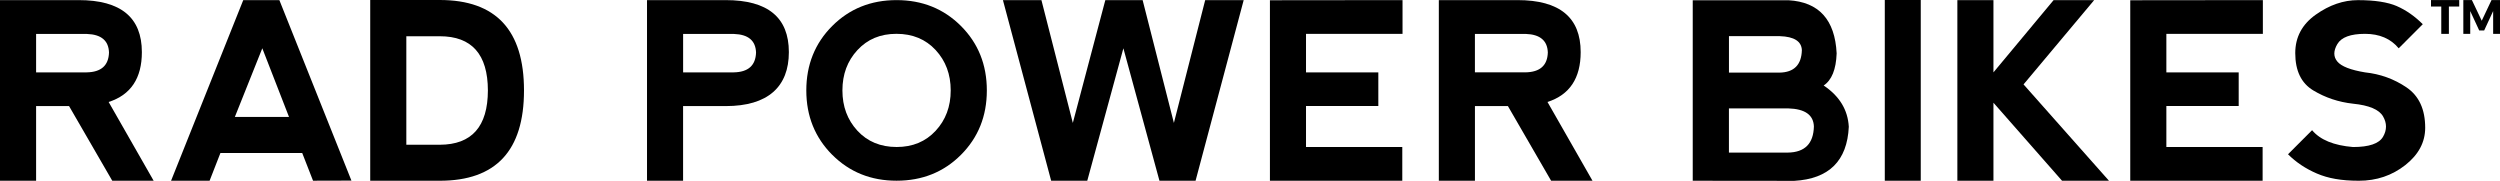
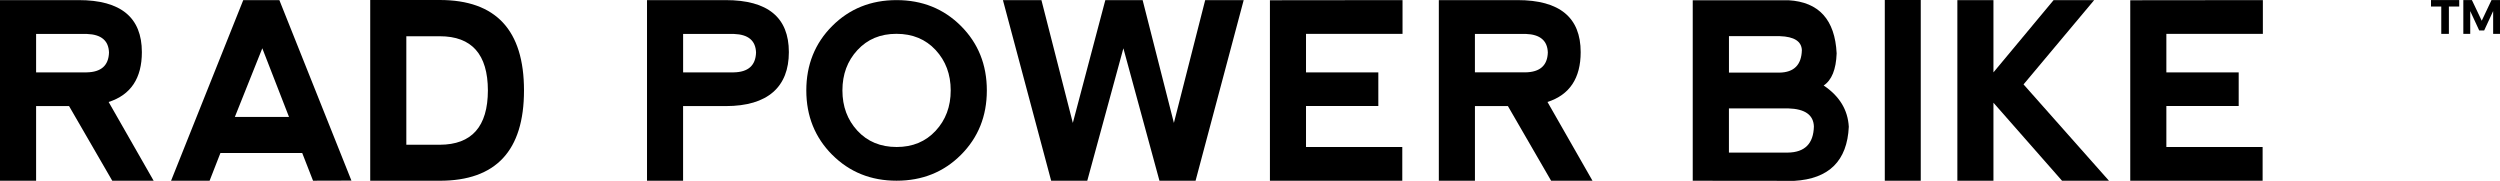
<svg xmlns="http://www.w3.org/2000/svg" width="235" height="17" viewBox="0 0 235 17" fill="none">
  <g clip-path="url(#clip0_2001_2430)">
    <path d="M10.213 9.588L14.443 16.99H10.553L6.492 9.972H3.394V16.99H0V0.01H7.396C11.355 0.01 13.336 1.642 13.336 4.9C13.336 7.353 12.296 8.916 10.216 9.586M3.394 6.803H8.143C9.508 6.78 10.208 6.159 10.246 4.936C10.208 3.818 9.518 3.238 8.176 3.192H3.394V6.803Z" fill="black" />
    <path d="M16.08 16.99L22.866 0.01H26.26L33.035 16.977L29.426 16.987L28.409 14.384H20.719L19.702 16.987H16.083L16.08 16.99ZM24.655 4.54L22.076 10.992H27.167L24.657 4.54H24.655Z" fill="black" />
    <path d="M34.801 16.99V0H41.339C46.616 0 49.256 2.834 49.256 8.501C49.256 14.169 46.616 16.99 41.339 16.99H34.801ZM41.339 13.606C44.347 13.598 45.855 11.898 45.862 8.501C45.855 5.105 44.347 3.407 41.339 3.407H38.195V13.604H41.339V13.606Z" fill="black" />
    <path d="M60.819 16.99V0.01H68.215C72.174 0.01 74.153 1.639 74.153 4.9C74.153 8.161 72.177 9.972 68.226 9.972H64.21V16.99H60.816H60.819ZM64.213 6.803H68.964C70.329 6.78 71.029 6.159 71.068 4.936C71.029 3.818 70.339 3.238 68.998 3.192H64.213V6.803Z" fill="black" />
    <path d="M78.226 14.55C76.606 12.923 75.793 10.908 75.793 8.501C75.793 6.095 76.603 4.069 78.226 2.445C79.847 0.824 81.863 0.01 84.278 0.01C86.693 0.01 88.707 0.821 90.33 2.442C91.951 4.064 92.763 6.084 92.763 8.499C92.763 10.913 91.953 12.931 90.33 14.555C88.71 16.177 86.691 16.987 84.278 16.987C81.865 16.987 79.849 16.174 78.226 14.547M84.288 13.818C85.789 13.818 87.01 13.309 87.953 12.292C88.897 11.274 89.367 10.01 89.367 8.499C89.367 6.987 88.894 5.726 87.953 4.706C87.01 3.688 85.781 3.179 84.265 3.179C82.75 3.179 81.543 3.688 80.6 4.706C79.657 5.724 79.187 6.987 79.187 8.499C79.187 10.01 79.657 11.271 80.6 12.292C81.543 13.309 82.773 13.818 84.288 13.818Z" fill="black" />
    <path d="M105.598 4.54L102.203 16.99H98.809L94.275 0.01H97.894L100.846 11.555L103.901 0.01H107.407L110.346 11.555L113.288 0.01H116.907L112.383 16.99H108.989L105.598 4.54Z" fill="black" />
    <path d="M119.373 16.99V0.023L131.838 0.01V3.182H122.765V6.803H129.563V9.962H122.765V13.821H131.815V16.99H119.373Z" fill="black" />
    <path d="M145.465 9.588L149.695 16.99H145.805L141.744 9.972H138.644V16.99H135.25V0.01H142.646C146.605 0.01 148.584 1.639 148.584 4.9C148.584 7.353 147.543 8.916 145.463 9.586M138.642 6.801H143.393C144.758 6.778 145.458 6.156 145.496 4.934C145.458 3.816 144.768 3.235 143.426 3.189H138.642V6.801Z" fill="black" />
    <path d="M171.423 8.036C172.908 9.031 173.698 10.325 173.787 11.918C173.637 15.118 171.929 16.811 168.663 17L159.117 16.99V0.023H168.121C170.979 0.189 172.487 1.852 172.645 5.015C172.591 6.524 172.185 7.532 171.423 8.038M162.522 6.826H167.273C168.638 6.803 169.338 6.097 169.376 4.711C169.338 3.882 168.648 3.442 167.306 3.399H162.522V6.829V6.826ZM162.522 14.343H168.062C169.652 14.32 170.467 13.501 170.506 11.887C170.467 10.8 169.665 10.235 168.096 10.189H162.519V14.343H162.522Z" fill="black" />
    <path d="M180.551 0H177.17V16.99H180.551V0Z" fill="black" />
    <path d="M183.992 0.01H187.384V6.803L193.04 0.01H196.853L190.213 7.934L198.243 16.99H193.832L187.384 9.655V16.99H183.992V0.01Z" fill="black" />
    <path d="M200.244 16.99V0.023L212.709 0.01V3.182H203.638V6.803H210.437V9.962H203.638V13.821H212.686V16.99H200.244Z" fill="black" />
-     <path d="M225.308 0.578C226.174 0.956 226.984 1.522 227.741 2.276L225.479 4.54C224.725 3.634 223.669 3.181 222.312 3.181C220.955 3.181 220.089 3.501 219.71 4.143C219.332 4.785 219.332 5.332 219.71 5.785C220.086 6.238 220.955 6.578 222.312 6.803C223.746 6.954 225.044 7.424 226.215 8.217C227.383 9.01 227.968 10.274 227.968 12.01C227.968 13.368 227.345 14.537 226.097 15.519C224.85 16.499 223.396 16.99 221.737 16.99C220.078 16.99 218.844 16.765 217.788 16.312C216.733 15.859 215.828 15.256 215.074 14.501L217.336 12.238C218.09 13.143 219.373 13.67 221.183 13.821C222.69 13.821 223.631 13.501 224.004 12.859C224.377 12.217 224.377 11.575 224.004 10.936C223.631 10.294 222.69 9.898 221.183 9.747C219.825 9.596 218.581 9.181 217.451 8.501C216.319 7.821 215.754 6.652 215.754 4.992C215.754 3.491 216.398 2.286 217.684 1.376C218.969 0.465 220.291 0.013 221.648 0.013C223.225 0.013 224.444 0.202 225.313 0.578" fill="black" />
    <path d="M228.514 0.005H231.167V0.614H230.195V3.184H229.48V0.614H228.514V0.005Z" fill="black" />
    <path d="M231.555 0.005H232.358L233.283 1.949L234.203 0.005H235V3.184H234.356V1.041L233.513 2.862H233.045L232.202 1.041V3.184H231.553V0.005H231.555Z" fill="black" />
  </g>
  <defs>
    <clipPath id="clip0_2001_2430">
      <rect width="235" height="17" fill="white" />
    </clipPath>
  </defs>
</svg>